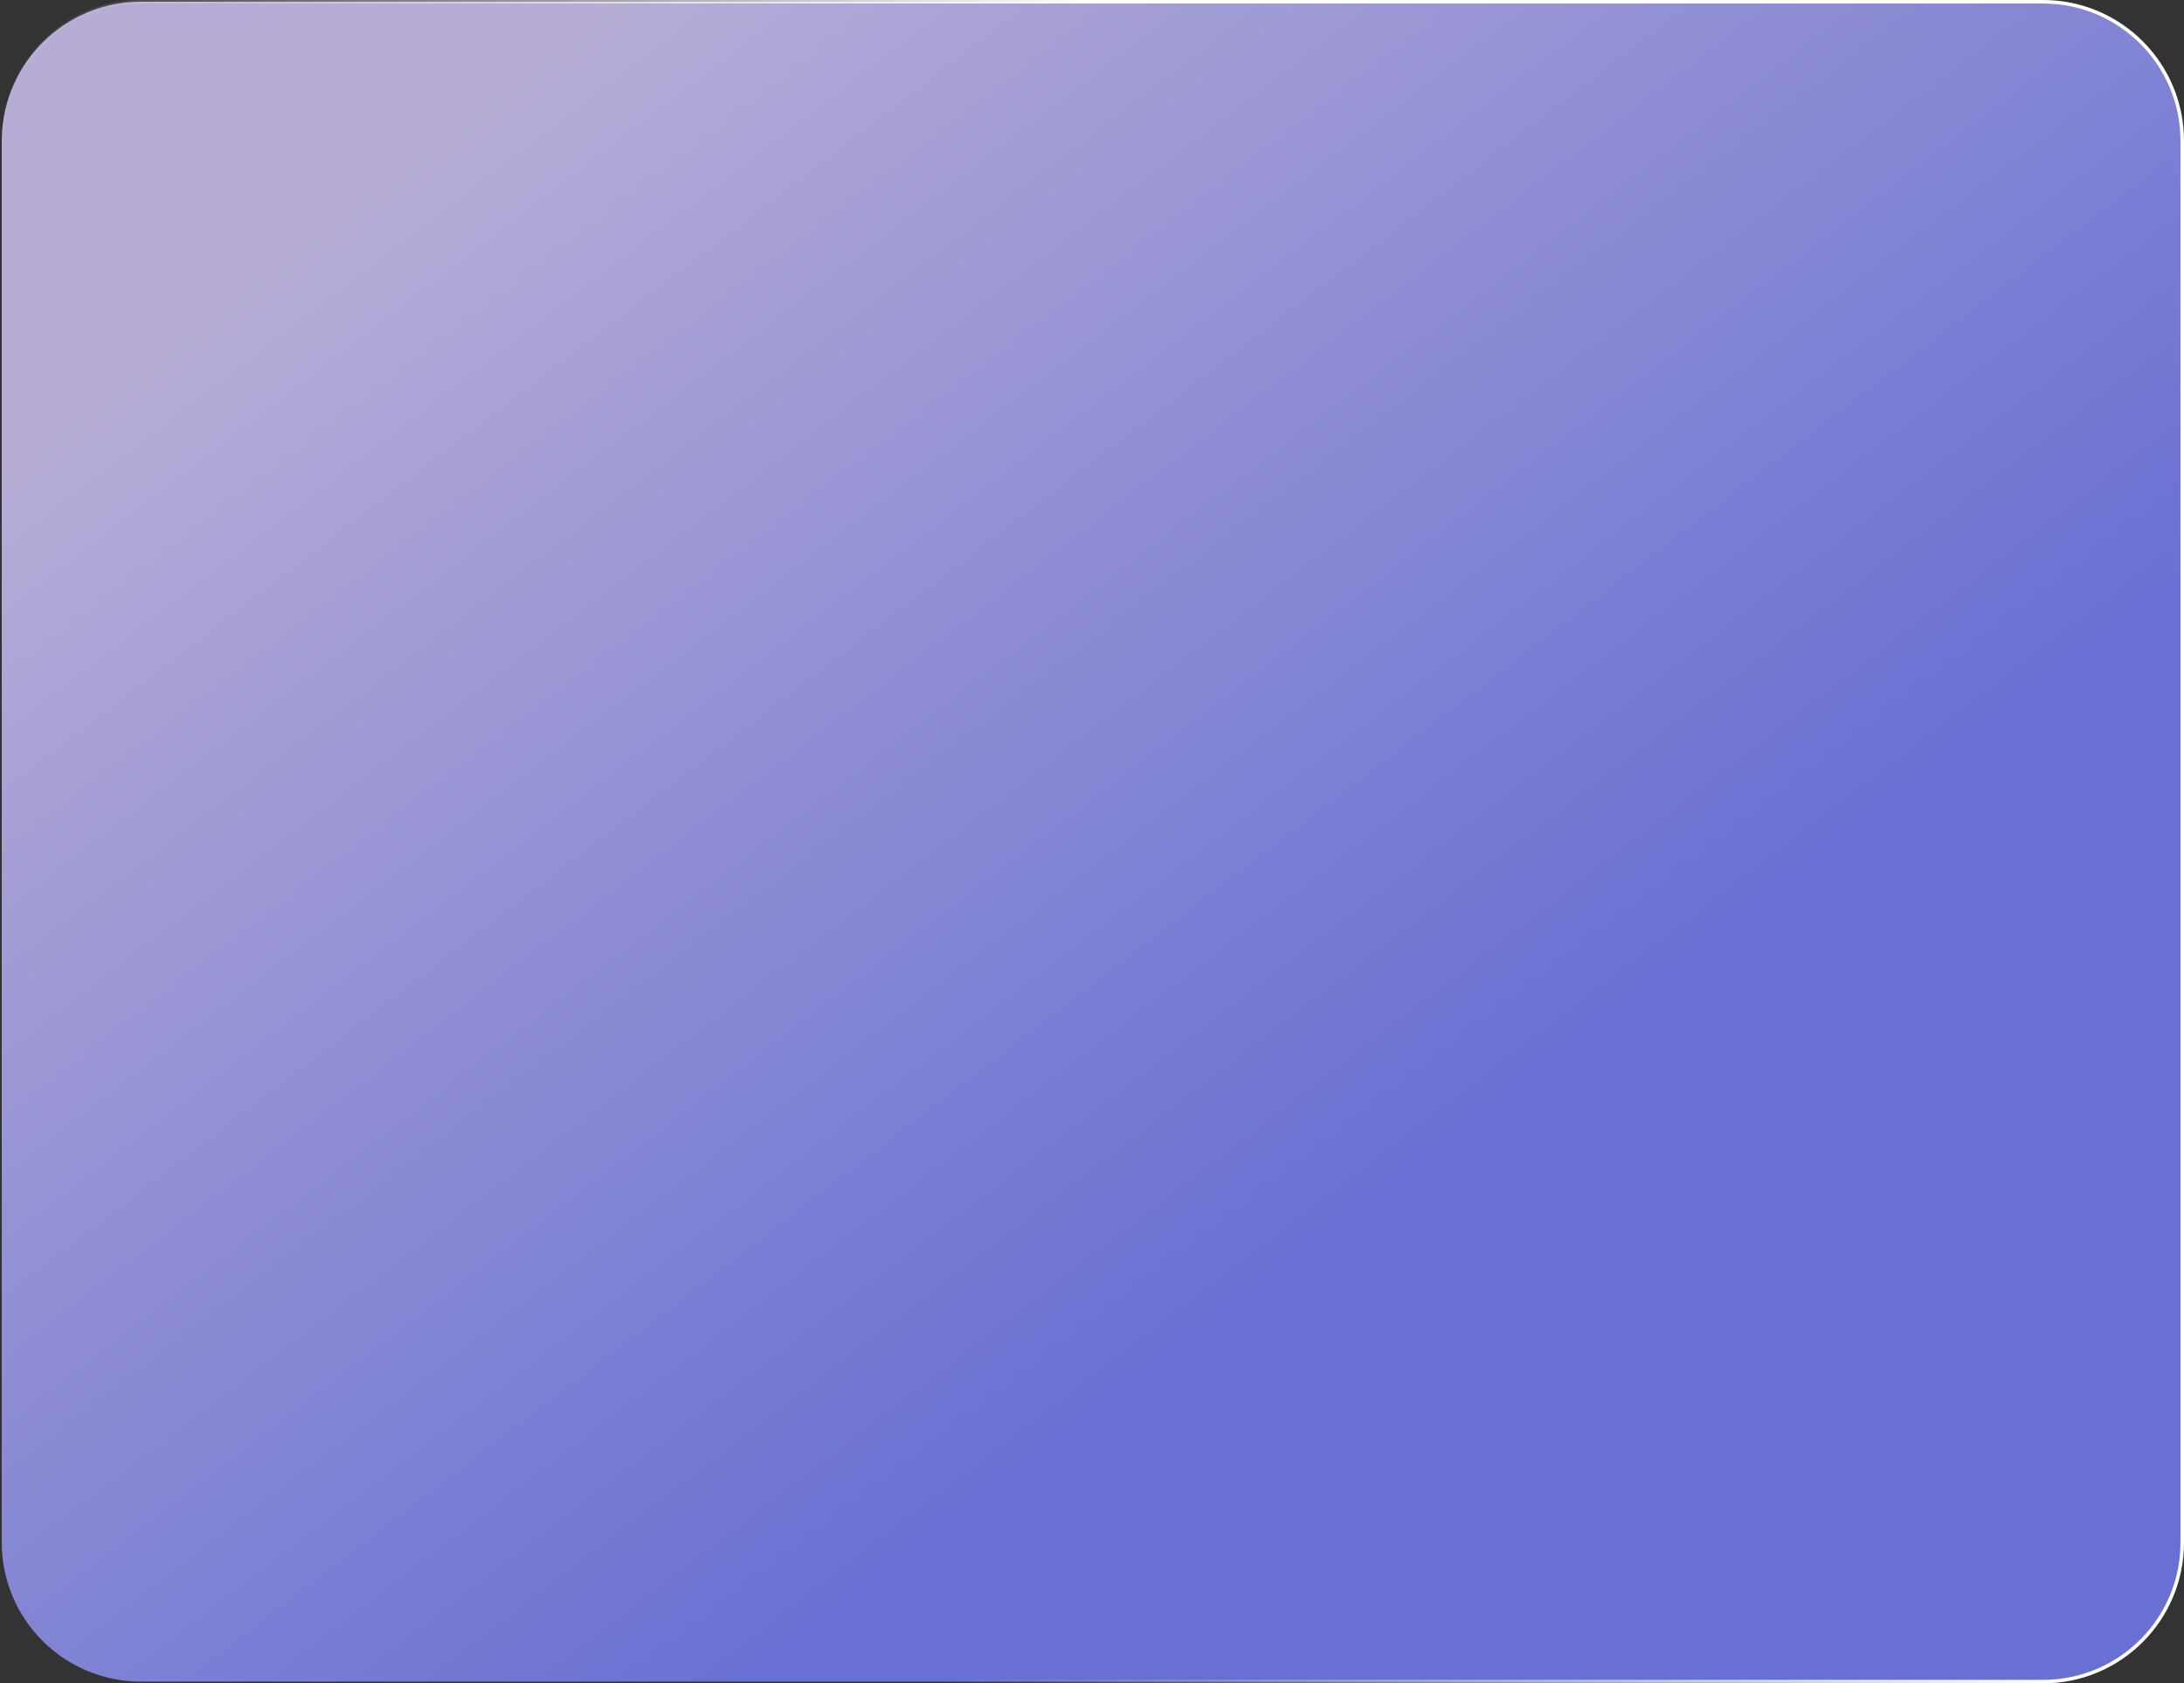
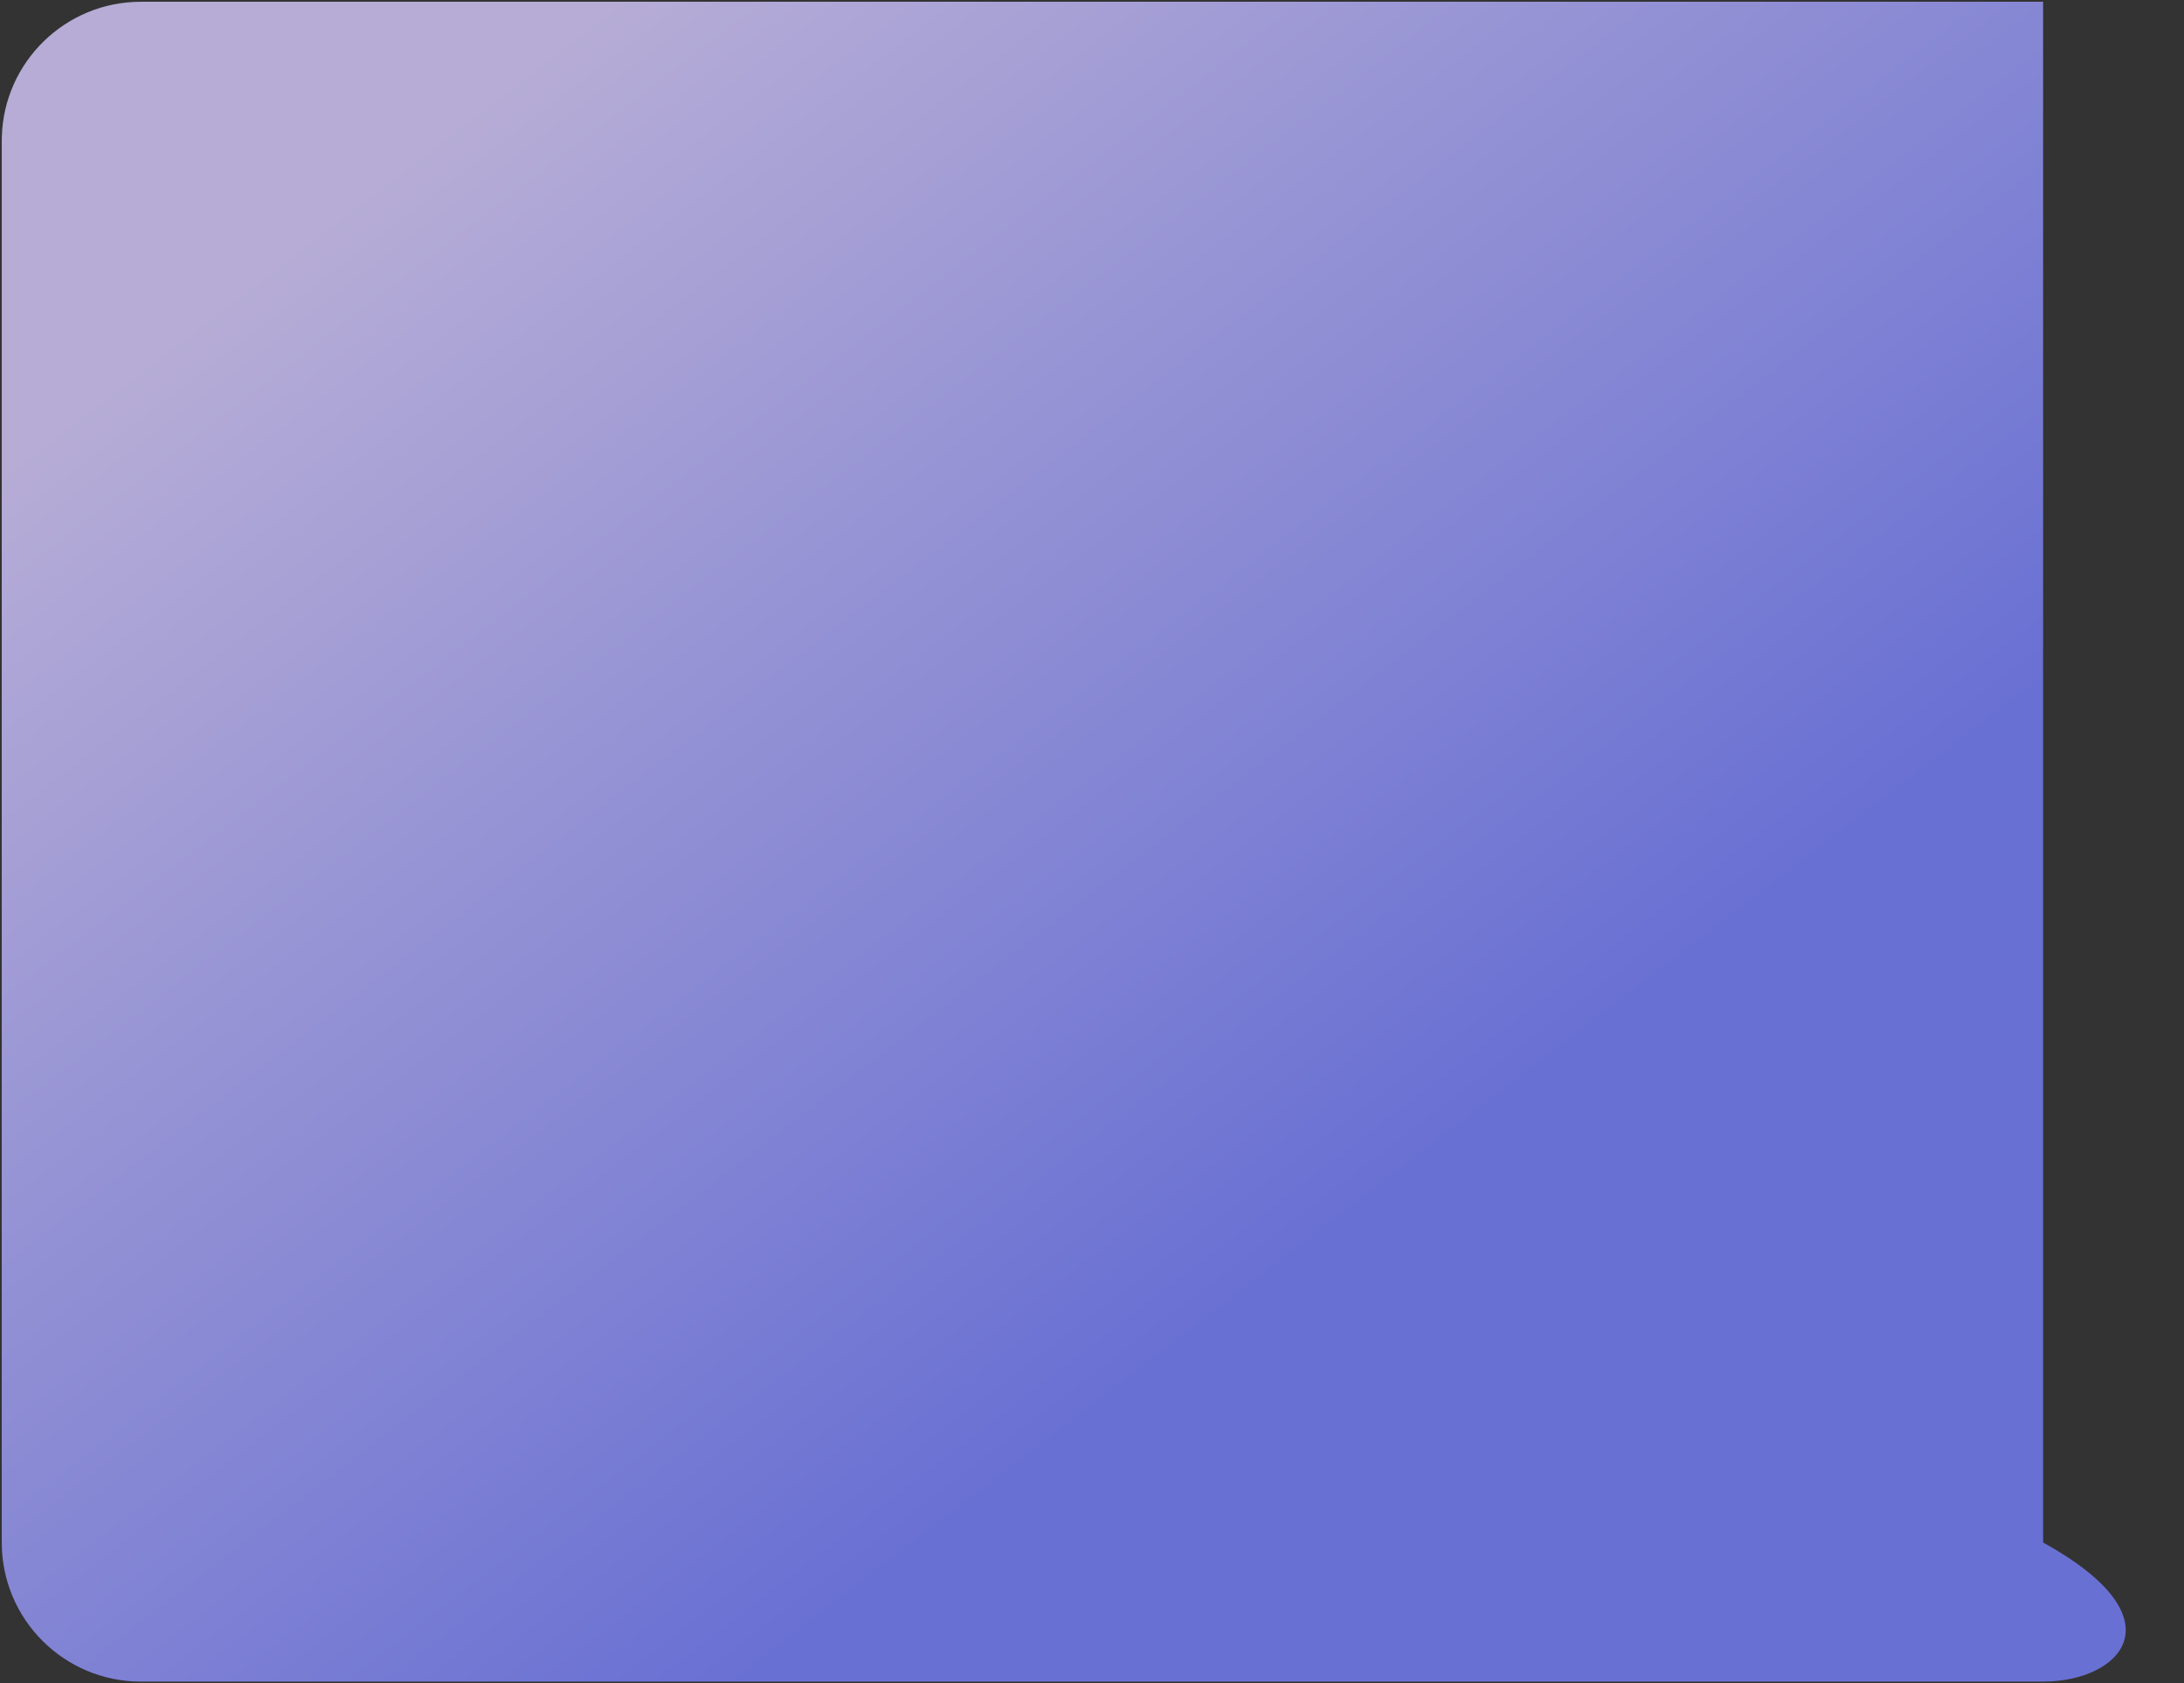
<svg xmlns="http://www.w3.org/2000/svg" width="620" height="478" viewBox="0 0 620 478" fill="none">
  <rect x="0" y="0" width="620" height="478" fill="#333333" stroke="none" />
-   <path d="M40 0.5H580C601.815 0.5 619.5 18.185 619.5 40V438C619.5 459.815 601.815 477.5 580 477.5H40C18.185 477.5 0.5 459.815 0.5 438V40L0.513 38.98C1.053 17.636 18.526 0.5 40 0.5Z" fill="url(#paint0_linear_4932_5613)" fill-opacity="0.8" />
-   <path d="M40 0.5H580C601.815 0.5 619.5 18.185 619.5 40V438C619.5 459.815 601.815 477.5 580 477.5H40C18.185 477.5 0.5 459.815 0.5 438V40L0.513 38.98C1.053 17.636 18.526 0.5 40 0.5Z" stroke="url(#paint1_linear_4932_5613)" />
+   <path d="M40 0.5H580V438C619.5 459.815 601.815 477.5 580 477.5H40C18.185 477.5 0.5 459.815 0.5 438V40L0.513 38.98C1.053 17.636 18.526 0.5 40 0.5Z" fill="url(#paint0_linear_4932_5613)" fill-opacity="0.8" />
  <defs>
    <linearGradient id="paint0_linear_4932_5613" x1="174.223" y1="2.63571e-06" x2="417.401" y2="317.159" gradientUnits="userSpaceOnUse">
      <stop stop-color="#D7CBFF" />
      <stop offset="1" stop-color="#7780FB" />
    </linearGradient>
    <linearGradient id="paint1_linear_4932_5613" x1="312.94" y1="3.621" x2="73.735" y2="140.875" gradientUnits="userSpaceOnUse">
      <stop stop-color="white" />
      <stop offset="1" stop-color="white" stop-opacity="0" />
    </linearGradient>
  </defs>
</svg>